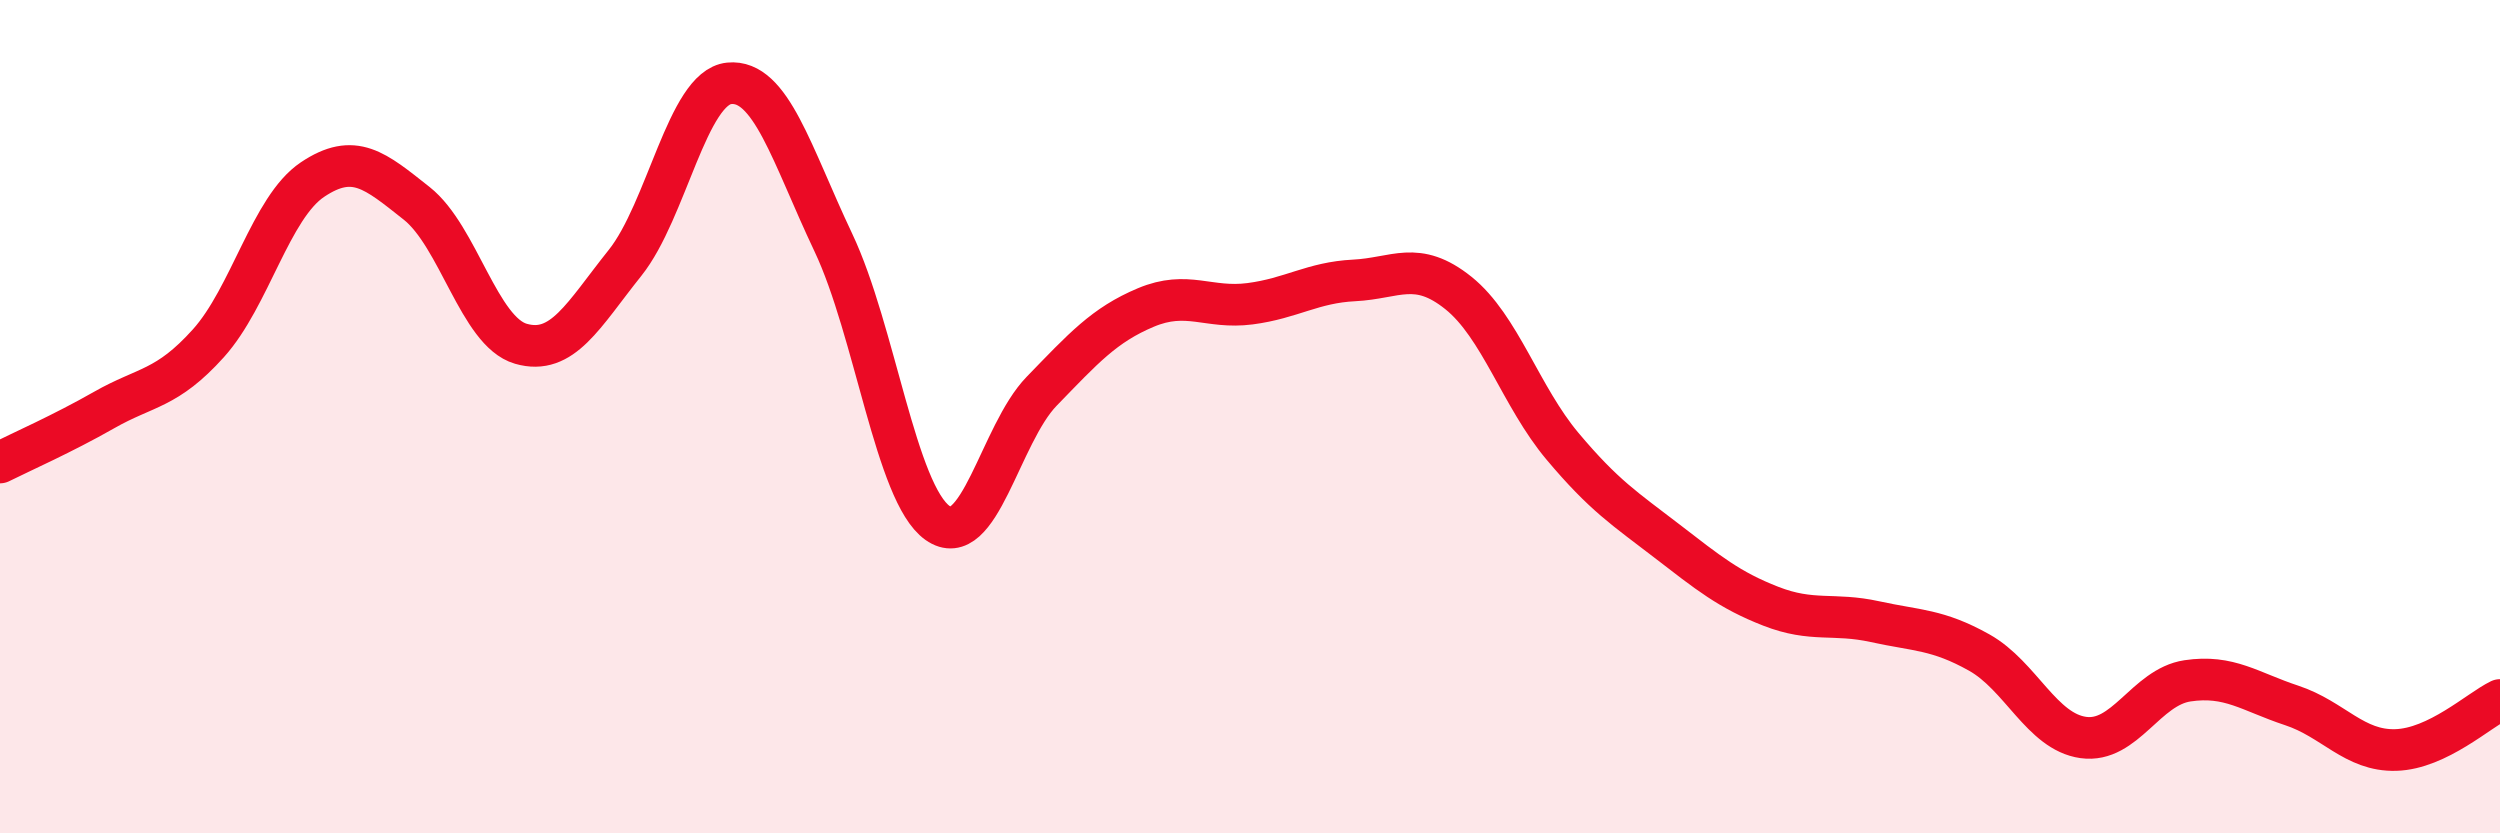
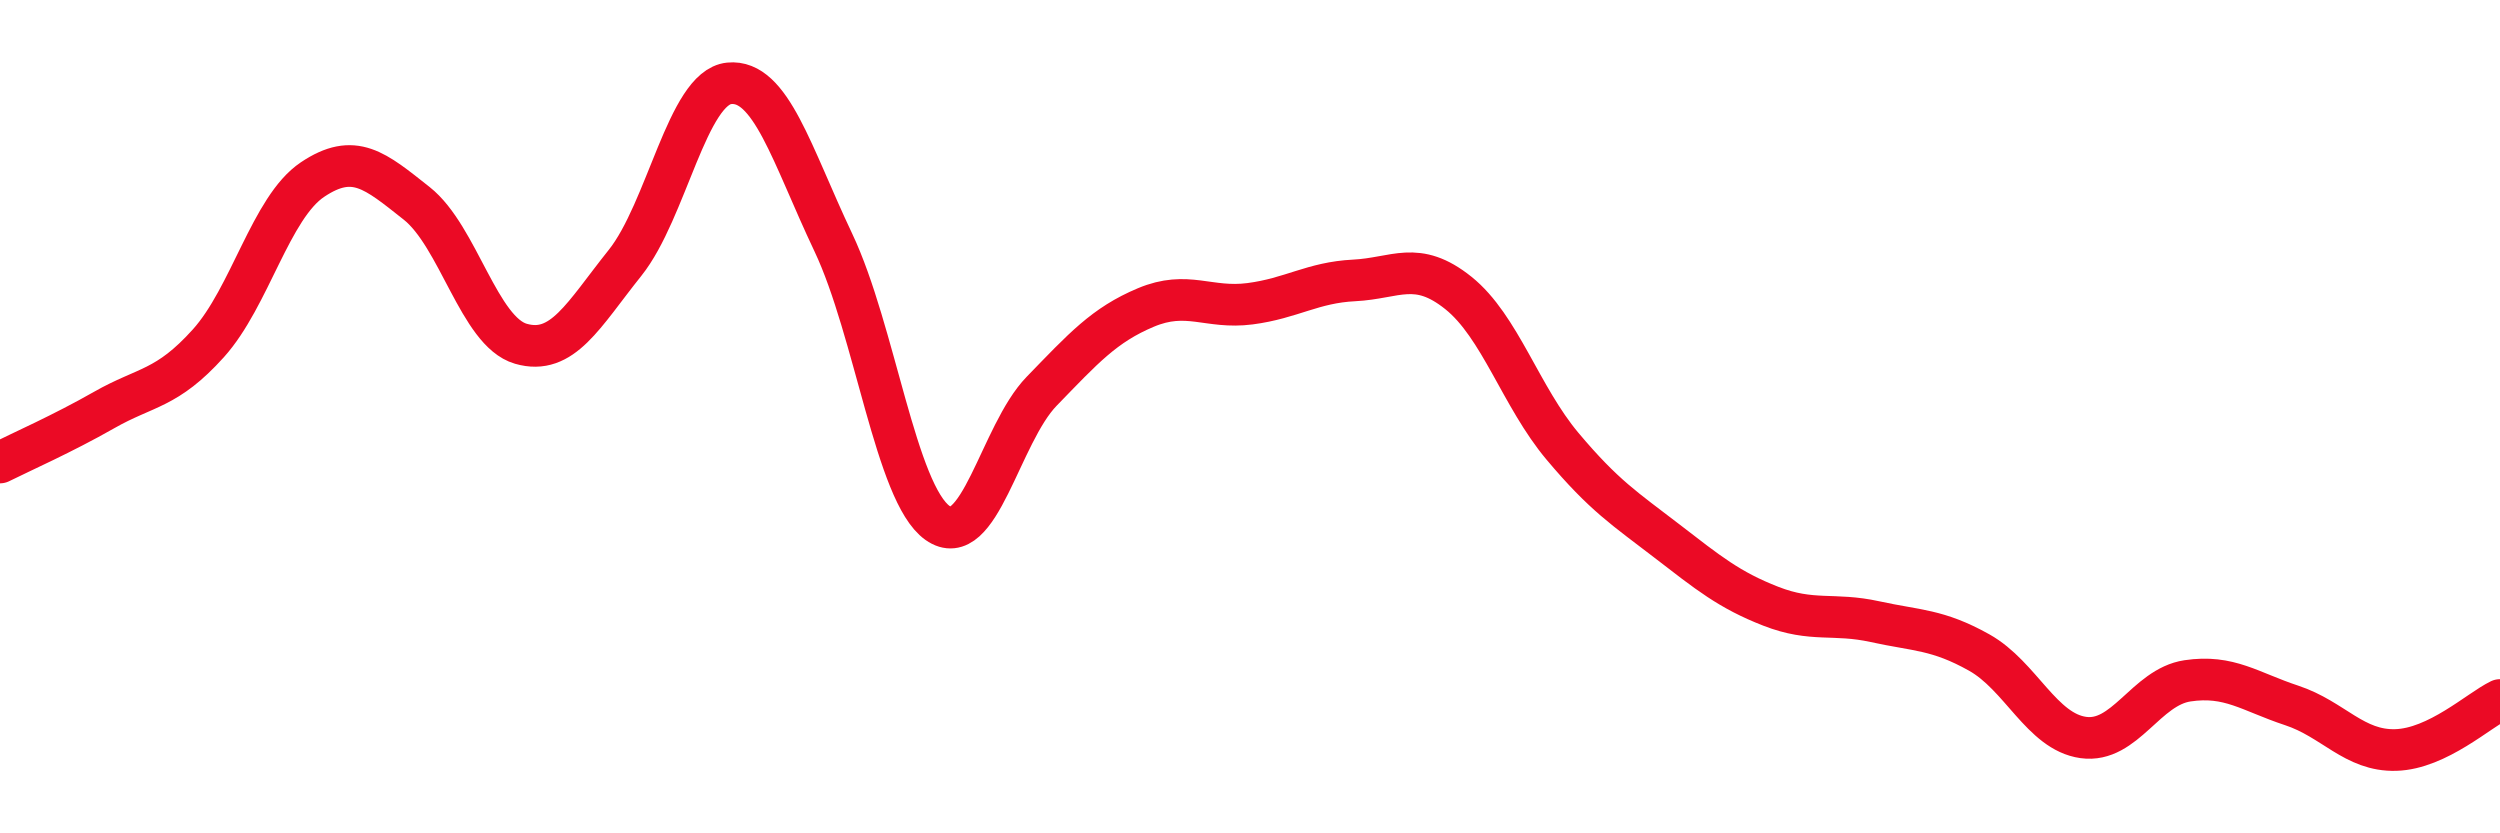
<svg xmlns="http://www.w3.org/2000/svg" width="60" height="20" viewBox="0 0 60 20">
-   <path d="M 0,11.1 C 0.5,10.85 1.5,10.41 2.5,9.84 C 3.5,9.27 4,9.35 5,8.24 C 6,7.13 6.5,4.98 7.5,4.31 C 8.5,3.64 9,4.09 10,4.88 C 11,5.67 11.5,7.96 12.5,8.25 C 13.5,8.54 14,7.56 15,6.31 C 16,5.06 16.5,2.1 17.5,2 C 18.5,1.9 19,3.71 20,5.82 C 21,7.93 21.5,11.84 22.5,12.55 C 23.5,13.26 24,10.42 25,9.39 C 26,8.36 26.5,7.8 27.5,7.38 C 28.5,6.96 29,7.42 30,7.29 C 31,7.16 31.5,6.78 32.5,6.73 C 33.5,6.68 34,6.23 35,7.03 C 36,7.83 36.5,9.52 37.5,10.71 C 38.5,11.9 39,12.21 40,12.98 C 41,13.75 41.5,14.16 42.5,14.55 C 43.5,14.94 44,14.7 45,14.92 C 46,15.14 46.5,15.1 47.5,15.66 C 48.5,16.22 49,17.56 50,17.7 C 51,17.84 51.5,16.49 52.5,16.34 C 53.5,16.19 54,16.6 55,16.93 C 56,17.26 56.5,18.03 57.5,18 C 58.5,17.97 59.5,17.04 60,16.8L60 20L0 20Z" fill="#EB0A25" opacity="0.1" stroke-linecap="round" stroke-linejoin="round" />
  <path d="M 0,11.1 C 0.5,10.85 1.5,10.41 2.5,9.84 C 3.5,9.27 4,9.35 5,8.24 C 6,7.13 6.5,4.98 7.5,4.31 C 8.5,3.64 9,4.09 10,4.88 C 11,5.67 11.5,7.96 12.5,8.25 C 13.5,8.54 14,7.56 15,6.31 C 16,5.06 16.5,2.1 17.5,2 C 18.5,1.9 19,3.71 20,5.82 C 21,7.93 21.5,11.84 22.5,12.55 C 23.5,13.26 24,10.42 25,9.39 C 26,8.36 26.5,7.8 27.5,7.38 C 28.5,6.96 29,7.42 30,7.29 C 31,7.16 31.5,6.78 32.5,6.73 C 33.5,6.68 34,6.23 35,7.03 C 36,7.83 36.5,9.52 37.5,10.71 C 38.5,11.9 39,12.21 40,12.98 C 41,13.75 41.5,14.16 42.5,14.55 C 43.5,14.94 44,14.7 45,14.92 C 46,15.14 46.5,15.1 47.5,15.66 C 48.5,16.22 49,17.56 50,17.7 C 51,17.84 51.5,16.49 52.5,16.34 C 53.5,16.19 54,16.6 55,16.93 C 56,17.26 56.5,18.03 57.5,18 C 58.5,17.97 59.5,17.04 60,16.8" stroke="#EB0A25" stroke-width="1" fill="none" stroke-linecap="round" stroke-linejoin="round" />
</svg>